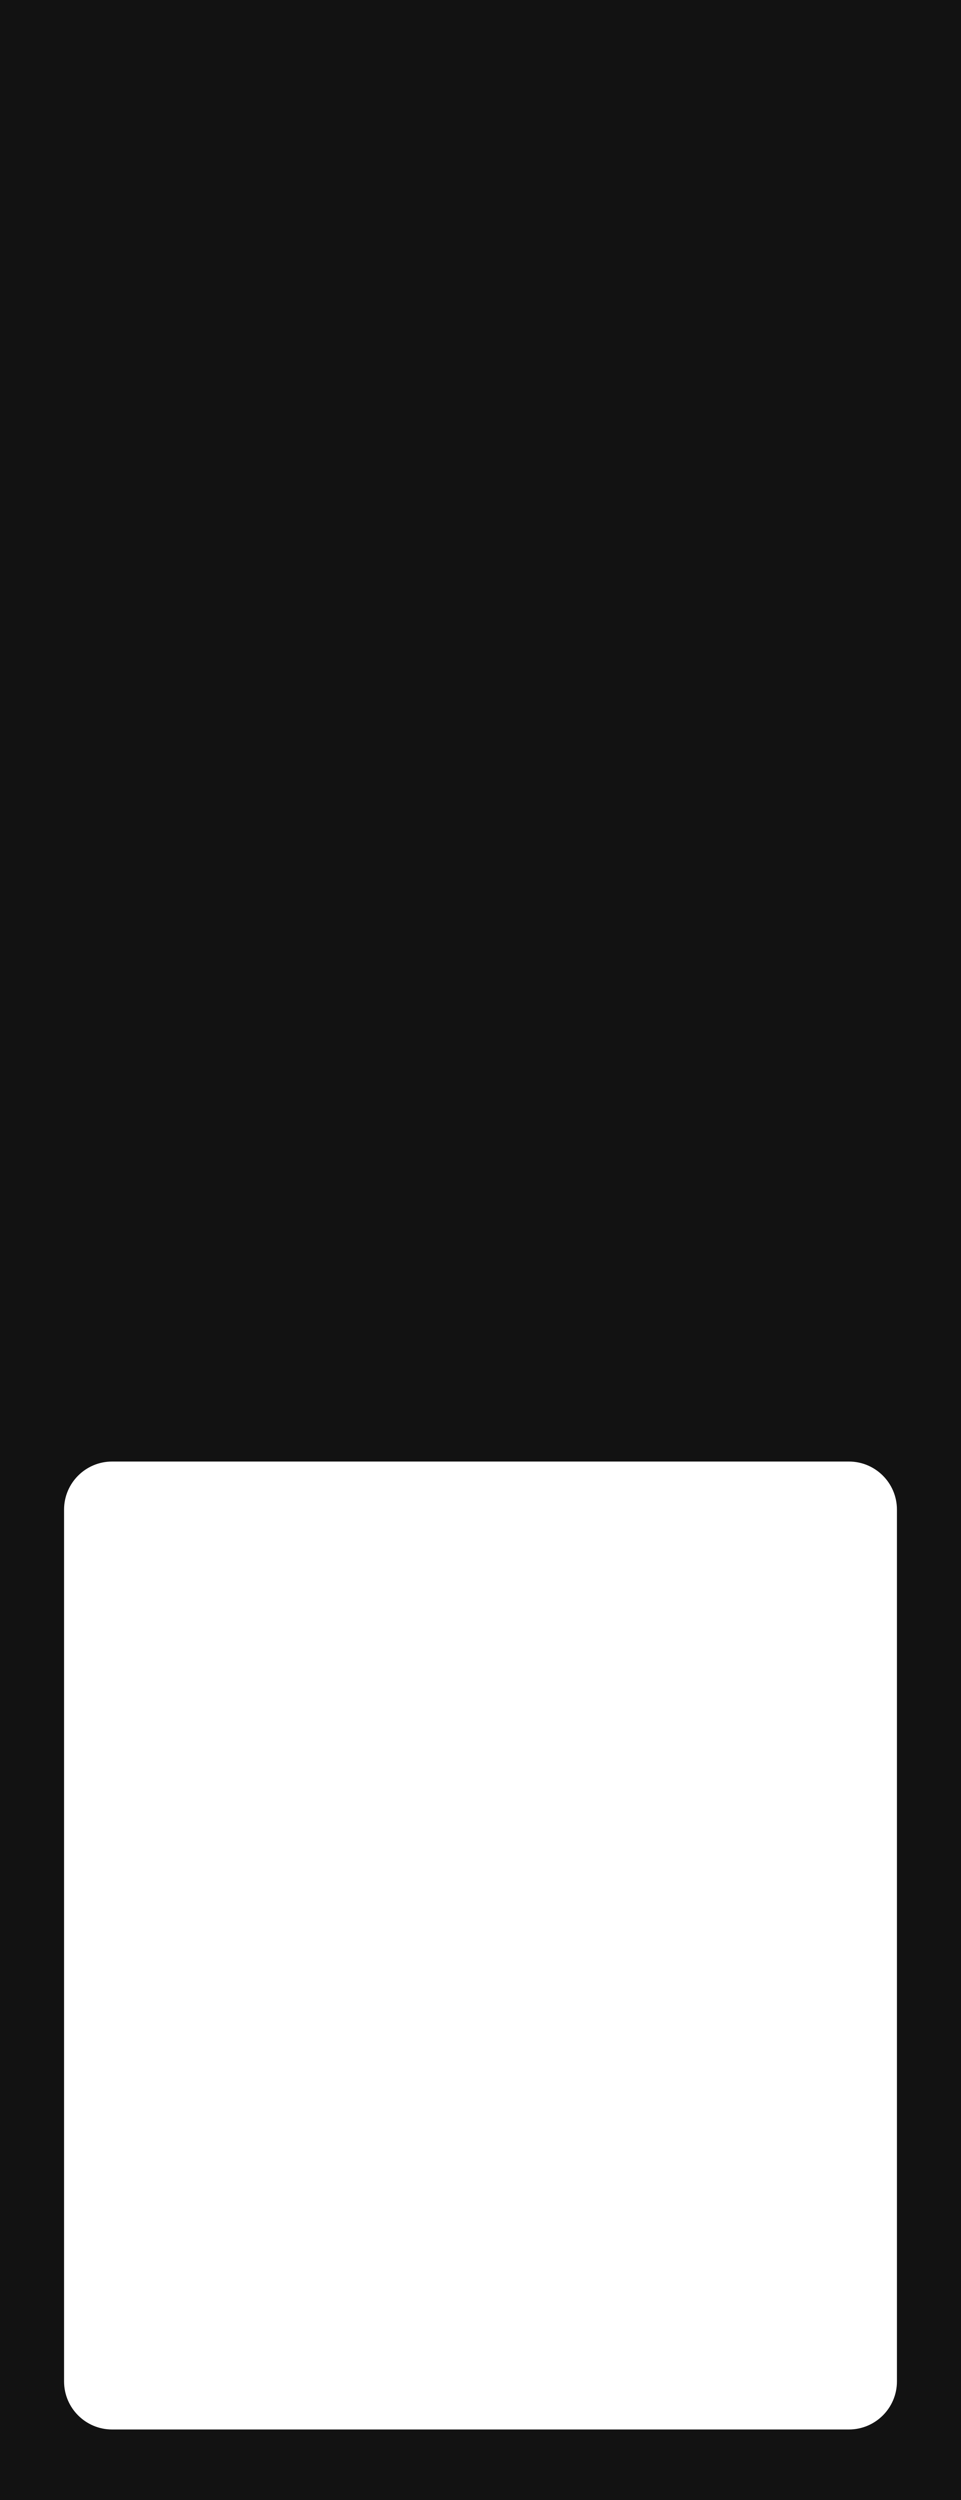
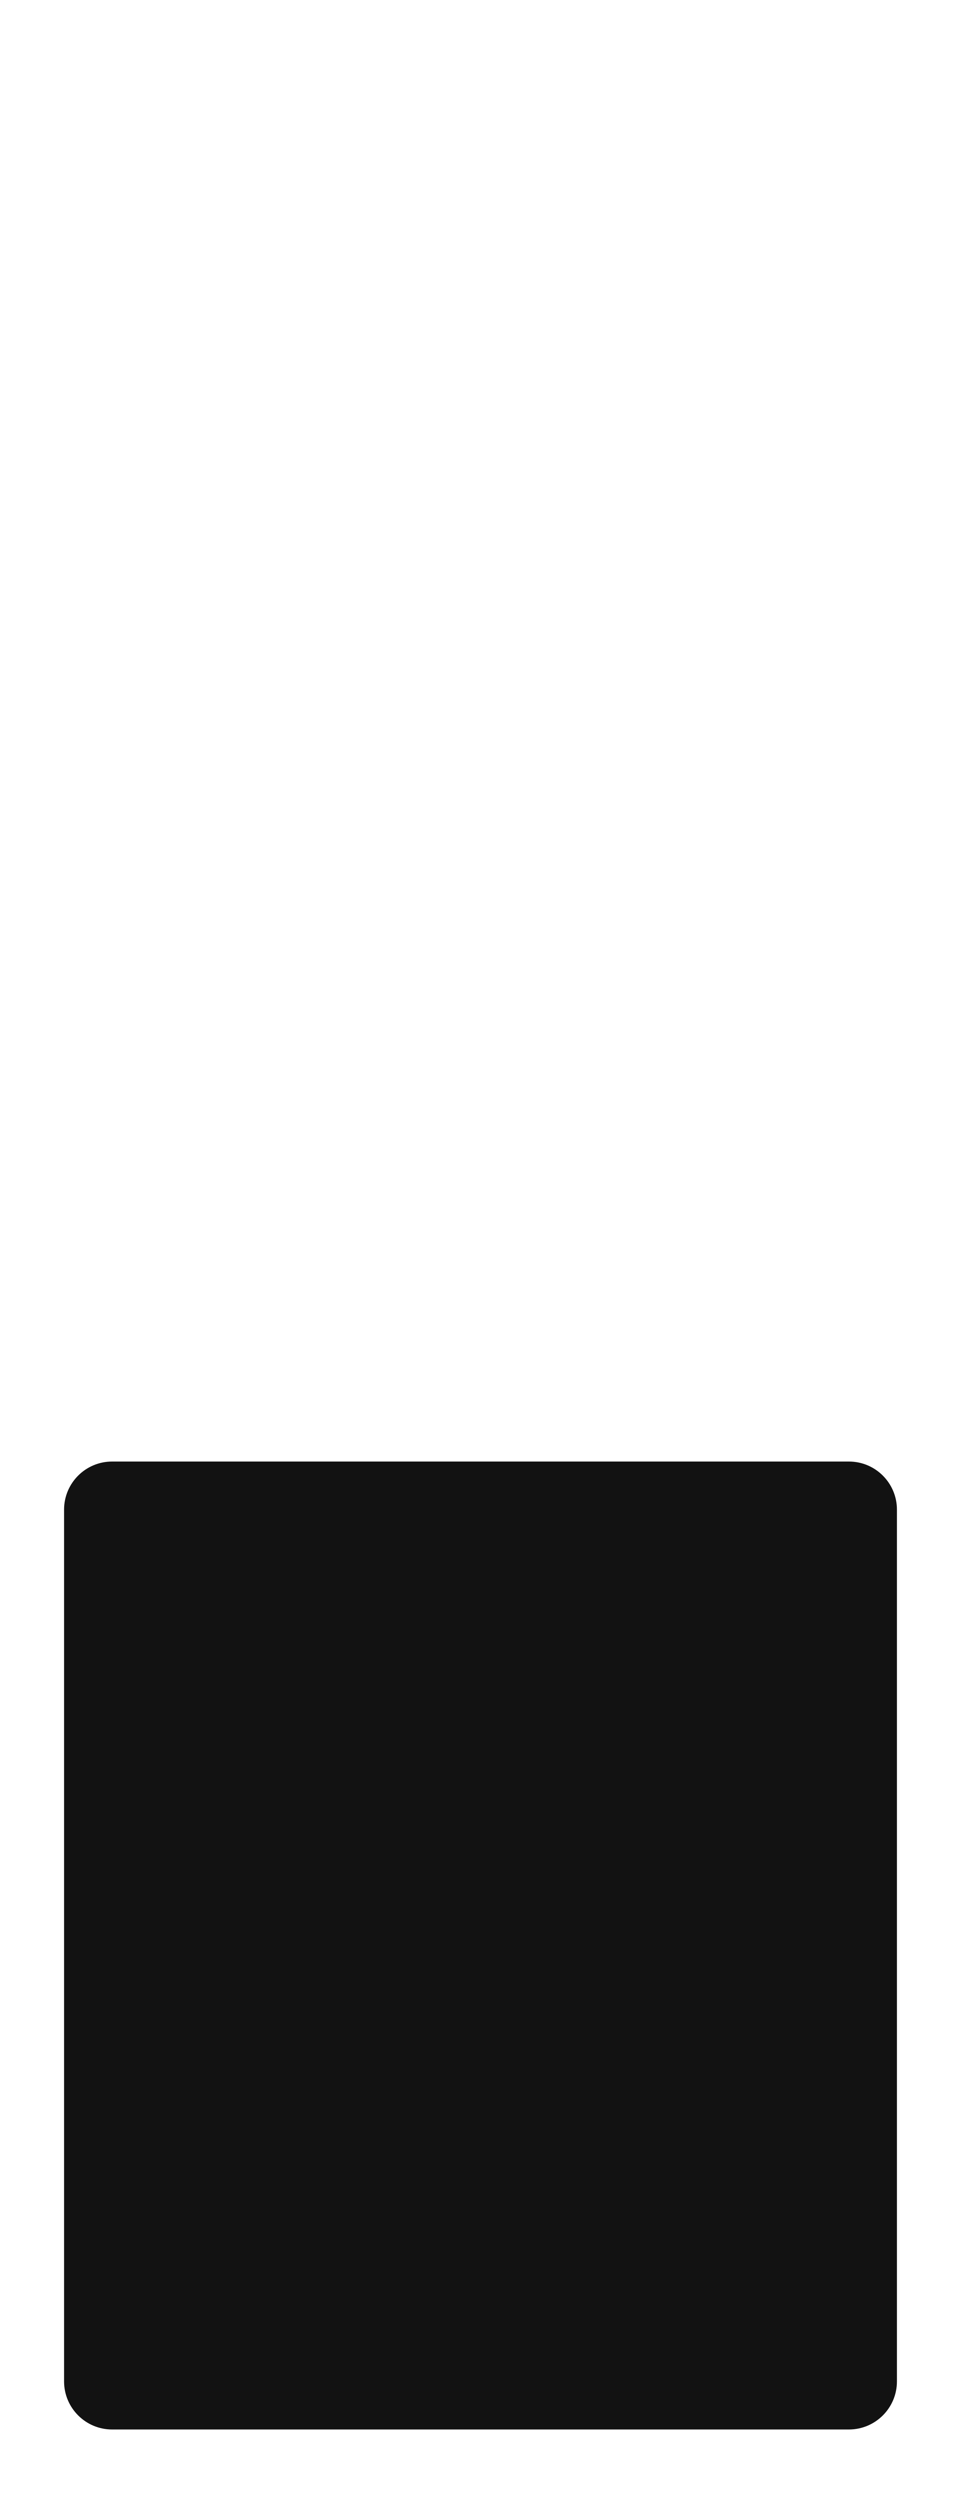
<svg xmlns="http://www.w3.org/2000/svg" width="300" height="780" viewBox="0 0 300 780" fill="none">
-   <path d="M300 780H0V0H300V780ZM35 456C26.716 456 20 462.716 20 471V743C20 751.284 26.716 758 35 758H265C273.284 758 280 751.284 280 743V471C280 462.716 273.284 456 265 456H35Z" fill="#121212" />
+   <path d="M300 780H0V0V780ZM35 456C26.716 456 20 462.716 20 471V743C20 751.284 26.716 758 35 758H265C273.284 758 280 751.284 280 743V471C280 462.716 273.284 456 265 456H35Z" fill="#121212" />
</svg>